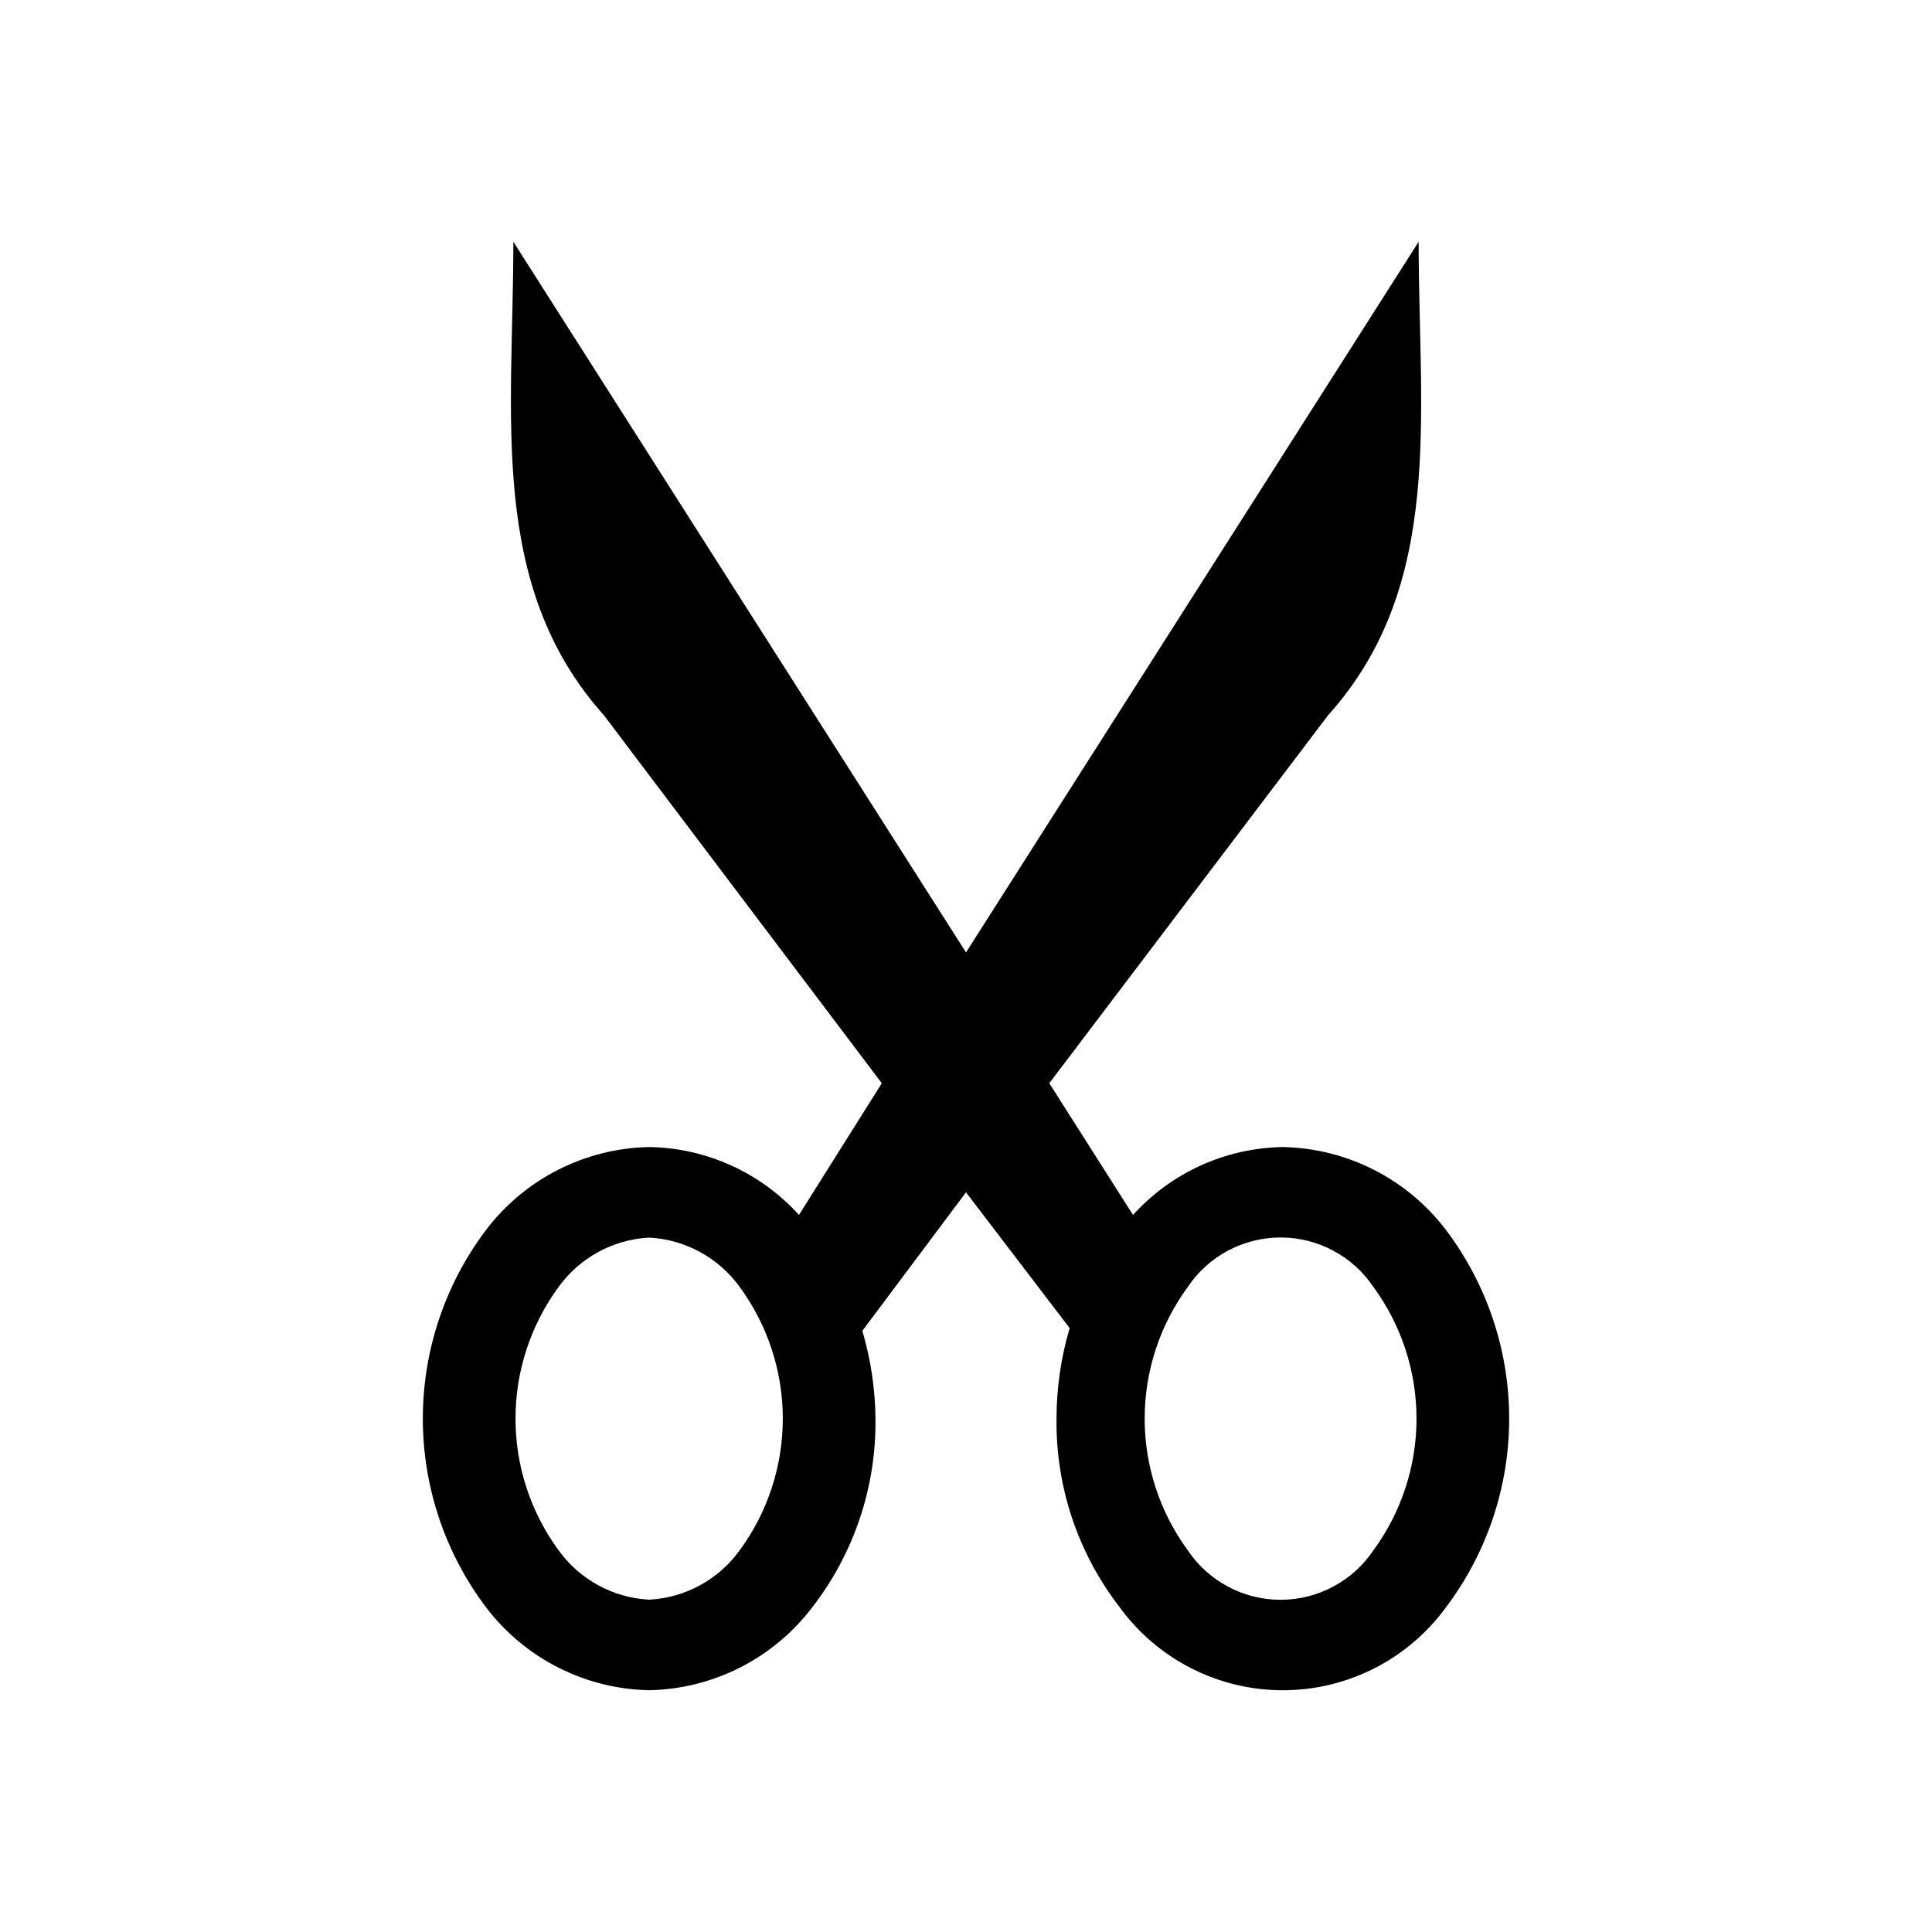
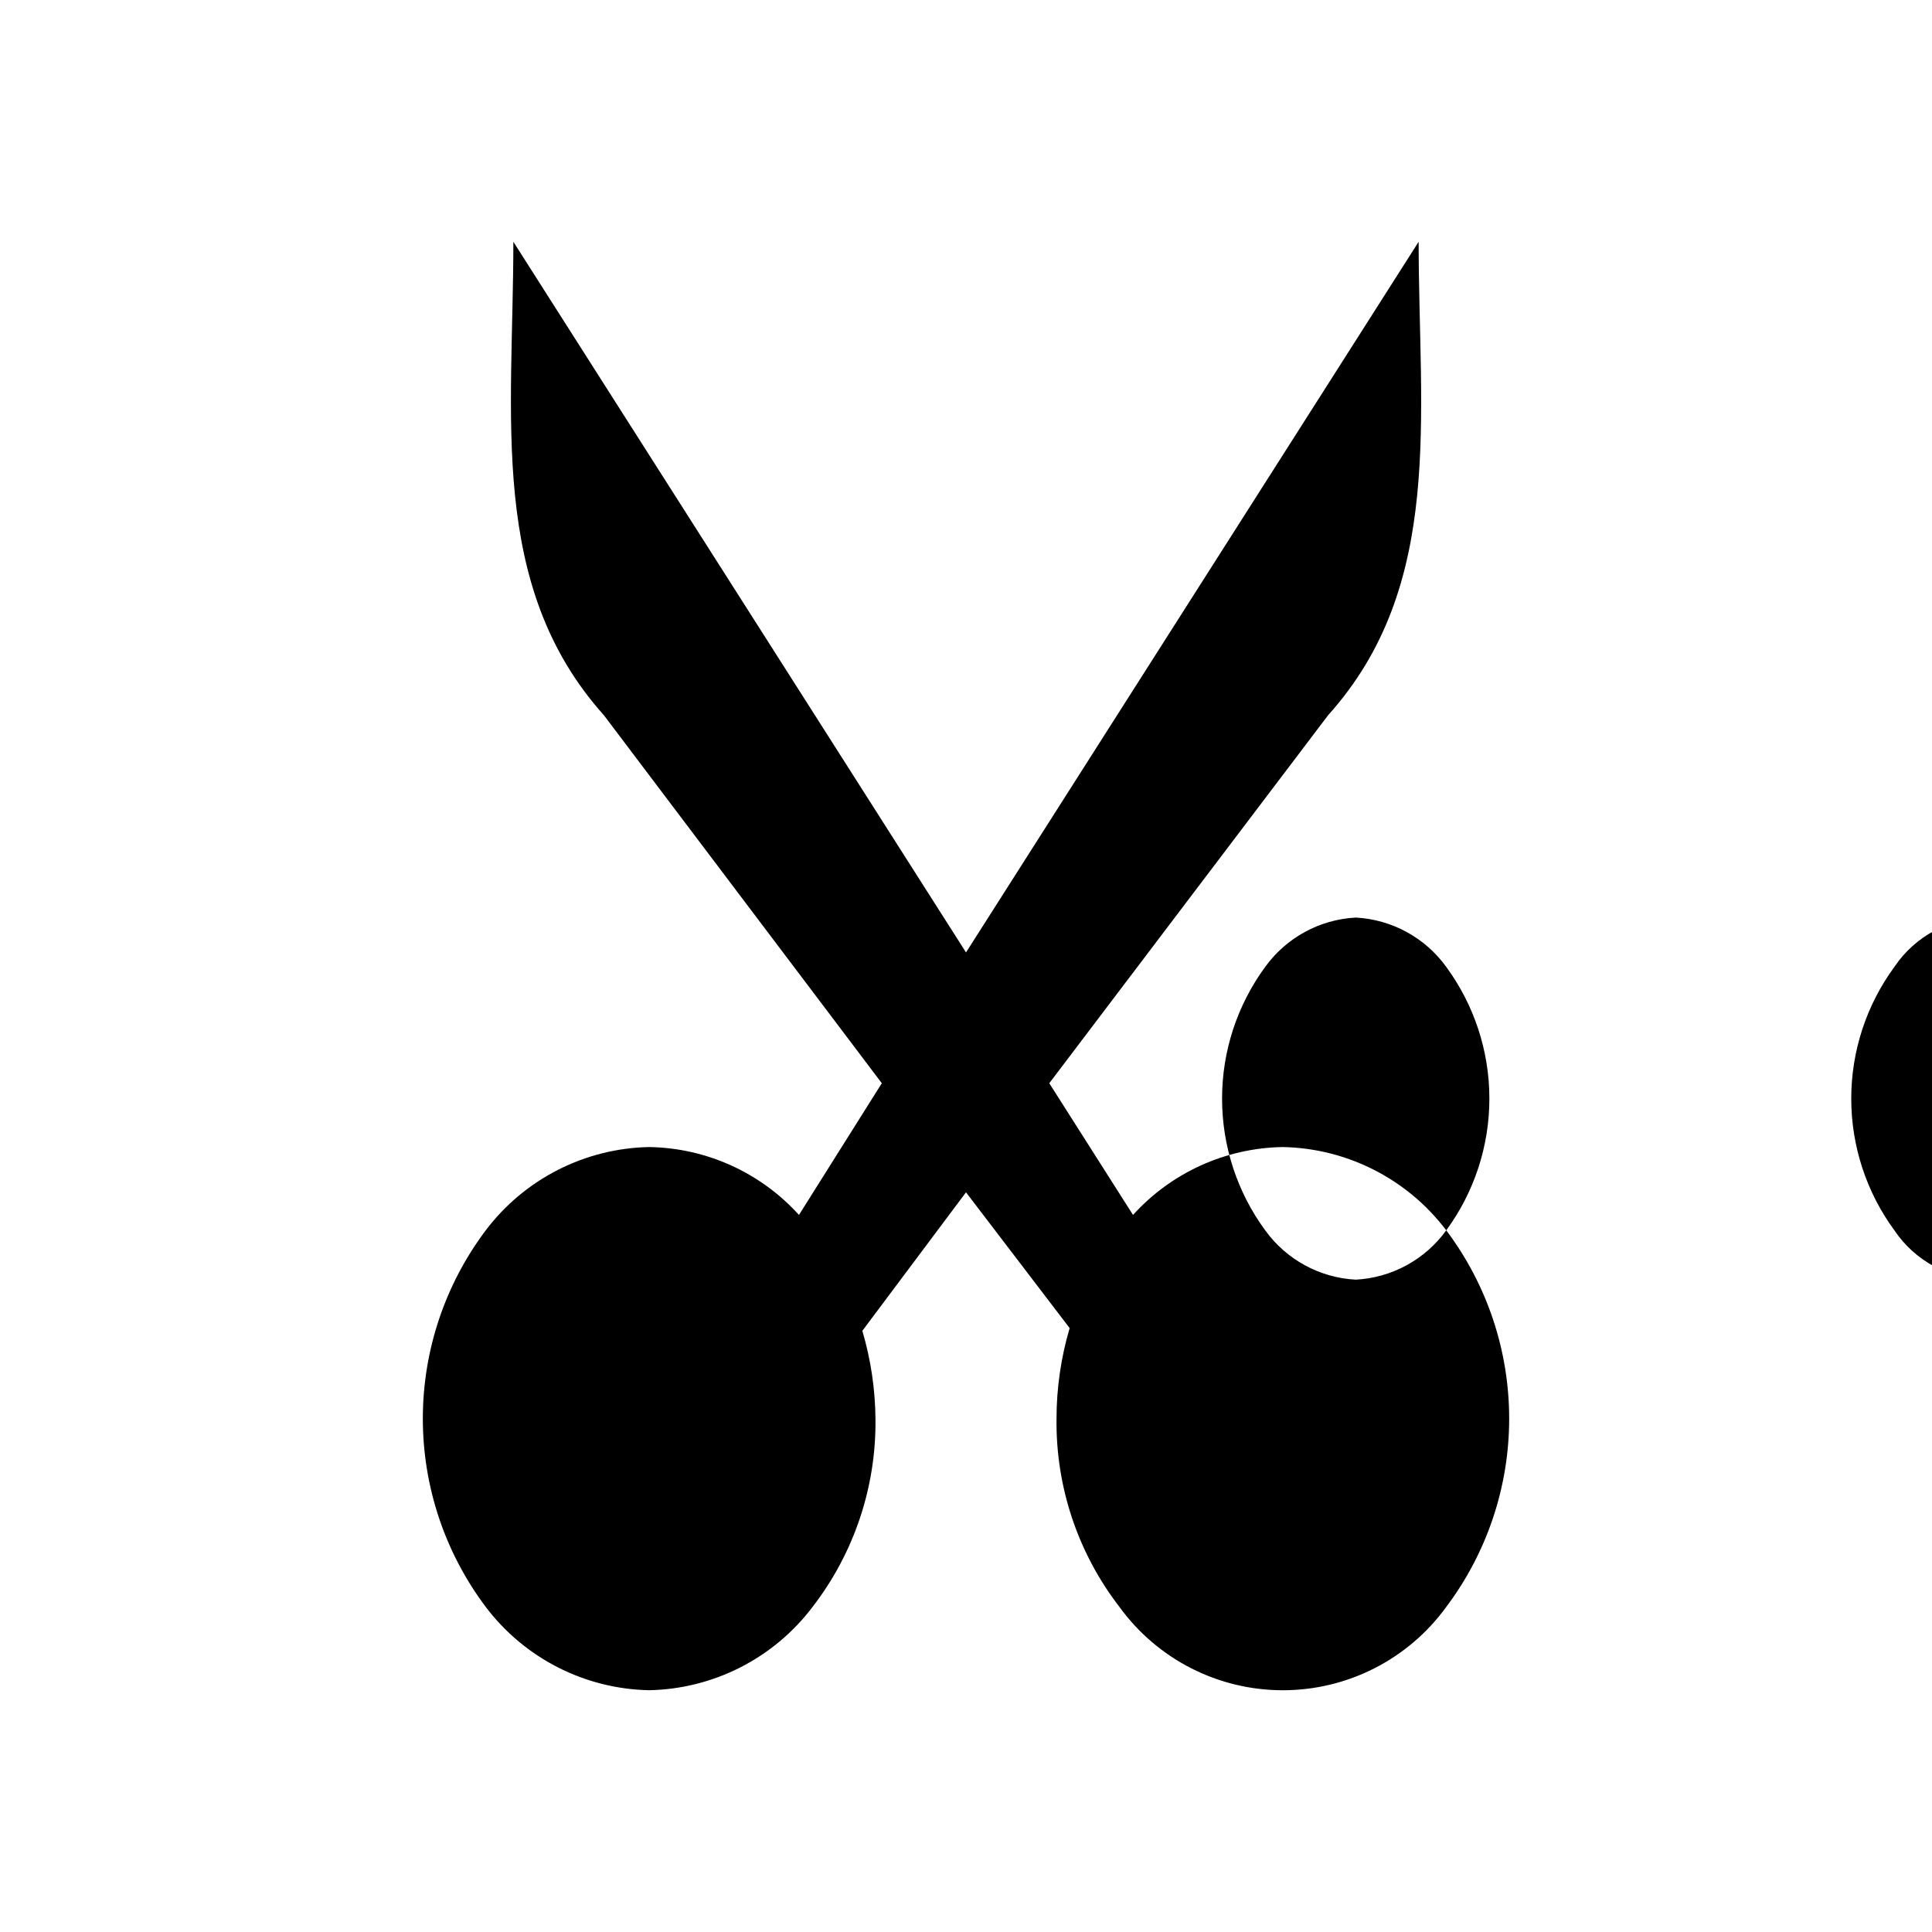
<svg xmlns="http://www.w3.org/2000/svg" fill="#000000" width="800px" height="800px" version="1.1" viewBox="144 144 512 512">
-   <path d="m527.27 470.05c-10.289-13.602-26.25-21.738-43.305-22.07-15.156 0.238-29.531 6.754-39.703 17.992l-22.191-34.906 73.891-97.523c30.949-34.426 23.992-79.172 23.992-125.47l-119.95 188.33-119.96-188.33c0 46.301-6.836 91.047 23.992 125.47l73.652 97.523-21.953 34.906c-10.168-11.238-24.547-17.754-39.703-17.992-17.055 0.332-33.016 8.469-43.305 22.07-10.82 14.387-16.672 31.902-16.672 49.902s5.852 35.516 16.672 49.902c10.289 13.602 26.25 21.738 43.305 22.07 17.055-0.332 33.012-8.469 43.301-22.07 11.027-14.281 16.902-31.863 16.676-49.902-0.074-7.879-1.246-15.711-3.481-23.27l27.473-36.707 27.469 35.988v-0.004c-2.301 7.793-3.473 15.871-3.481 23.992-0.227 18.039 5.652 35.621 16.676 49.902 10.062 13.871 26.164 22.082 43.301 22.082 17.141 0 33.242-8.211 43.305-22.082 10.824-14.387 16.676-31.902 16.676-49.902s-5.852-35.516-16.676-49.902zm-187.25 84.809c-5.606 7.762-14.426 12.57-23.988 13.074-9.562-0.504-18.383-5.312-23.992-13.074-7.426-10.121-11.43-22.352-11.43-34.906s4.004-24.781 11.43-34.906c5.609-7.762 14.43-12.57 23.992-13.074 9.562 0.504 18.383 5.312 23.988 13.074 7.426 10.125 11.43 22.352 11.43 34.906s-4.004 24.785-11.43 34.906zm167.94 0c-5.504 8.191-14.723 13.102-24.59 13.102-9.867 0-19.086-4.91-24.59-13.102-7.426-10.121-11.43-22.352-11.43-34.906s4.004-24.781 11.43-34.906c5.504-8.191 14.723-13.102 24.59-13.102 9.867 0 19.086 4.91 24.59 13.102 7.426 10.125 11.43 22.352 11.43 34.906s-4.004 24.785-11.43 34.906z" />
+   <path d="m527.27 470.05c-10.289-13.602-26.25-21.738-43.305-22.07-15.156 0.238-29.531 6.754-39.703 17.992l-22.191-34.906 73.891-97.523c30.949-34.426 23.992-79.172 23.992-125.47l-119.95 188.33-119.96-188.33c0 46.301-6.836 91.047 23.992 125.47l73.652 97.523-21.953 34.906c-10.168-11.238-24.547-17.754-39.703-17.992-17.055 0.332-33.016 8.469-43.305 22.07-10.82 14.387-16.672 31.902-16.672 49.902s5.852 35.516 16.672 49.902c10.289 13.602 26.25 21.738 43.305 22.07 17.055-0.332 33.012-8.469 43.301-22.07 11.027-14.281 16.902-31.863 16.676-49.902-0.074-7.879-1.246-15.711-3.481-23.27l27.473-36.707 27.469 35.988v-0.004c-2.301 7.793-3.473 15.871-3.481 23.992-0.227 18.039 5.652 35.621 16.676 49.902 10.062 13.871 26.164 22.082 43.301 22.082 17.141 0 33.242-8.211 43.305-22.082 10.824-14.387 16.676-31.902 16.676-49.902s-5.852-35.516-16.676-49.902zc-5.606 7.762-14.426 12.57-23.988 13.074-9.562-0.504-18.383-5.312-23.992-13.074-7.426-10.121-11.43-22.352-11.43-34.906s4.004-24.781 11.43-34.906c5.609-7.762 14.43-12.57 23.992-13.074 9.562 0.504 18.383 5.312 23.988 13.074 7.426 10.125 11.43 22.352 11.43 34.906s-4.004 24.785-11.43 34.906zm167.94 0c-5.504 8.191-14.723 13.102-24.59 13.102-9.867 0-19.086-4.91-24.59-13.102-7.426-10.121-11.43-22.352-11.43-34.906s4.004-24.781 11.43-34.906c5.504-8.191 14.723-13.102 24.59-13.102 9.867 0 19.086 4.91 24.59 13.102 7.426 10.125 11.43 22.352 11.43 34.906s-4.004 24.785-11.43 34.906z" />
</svg>